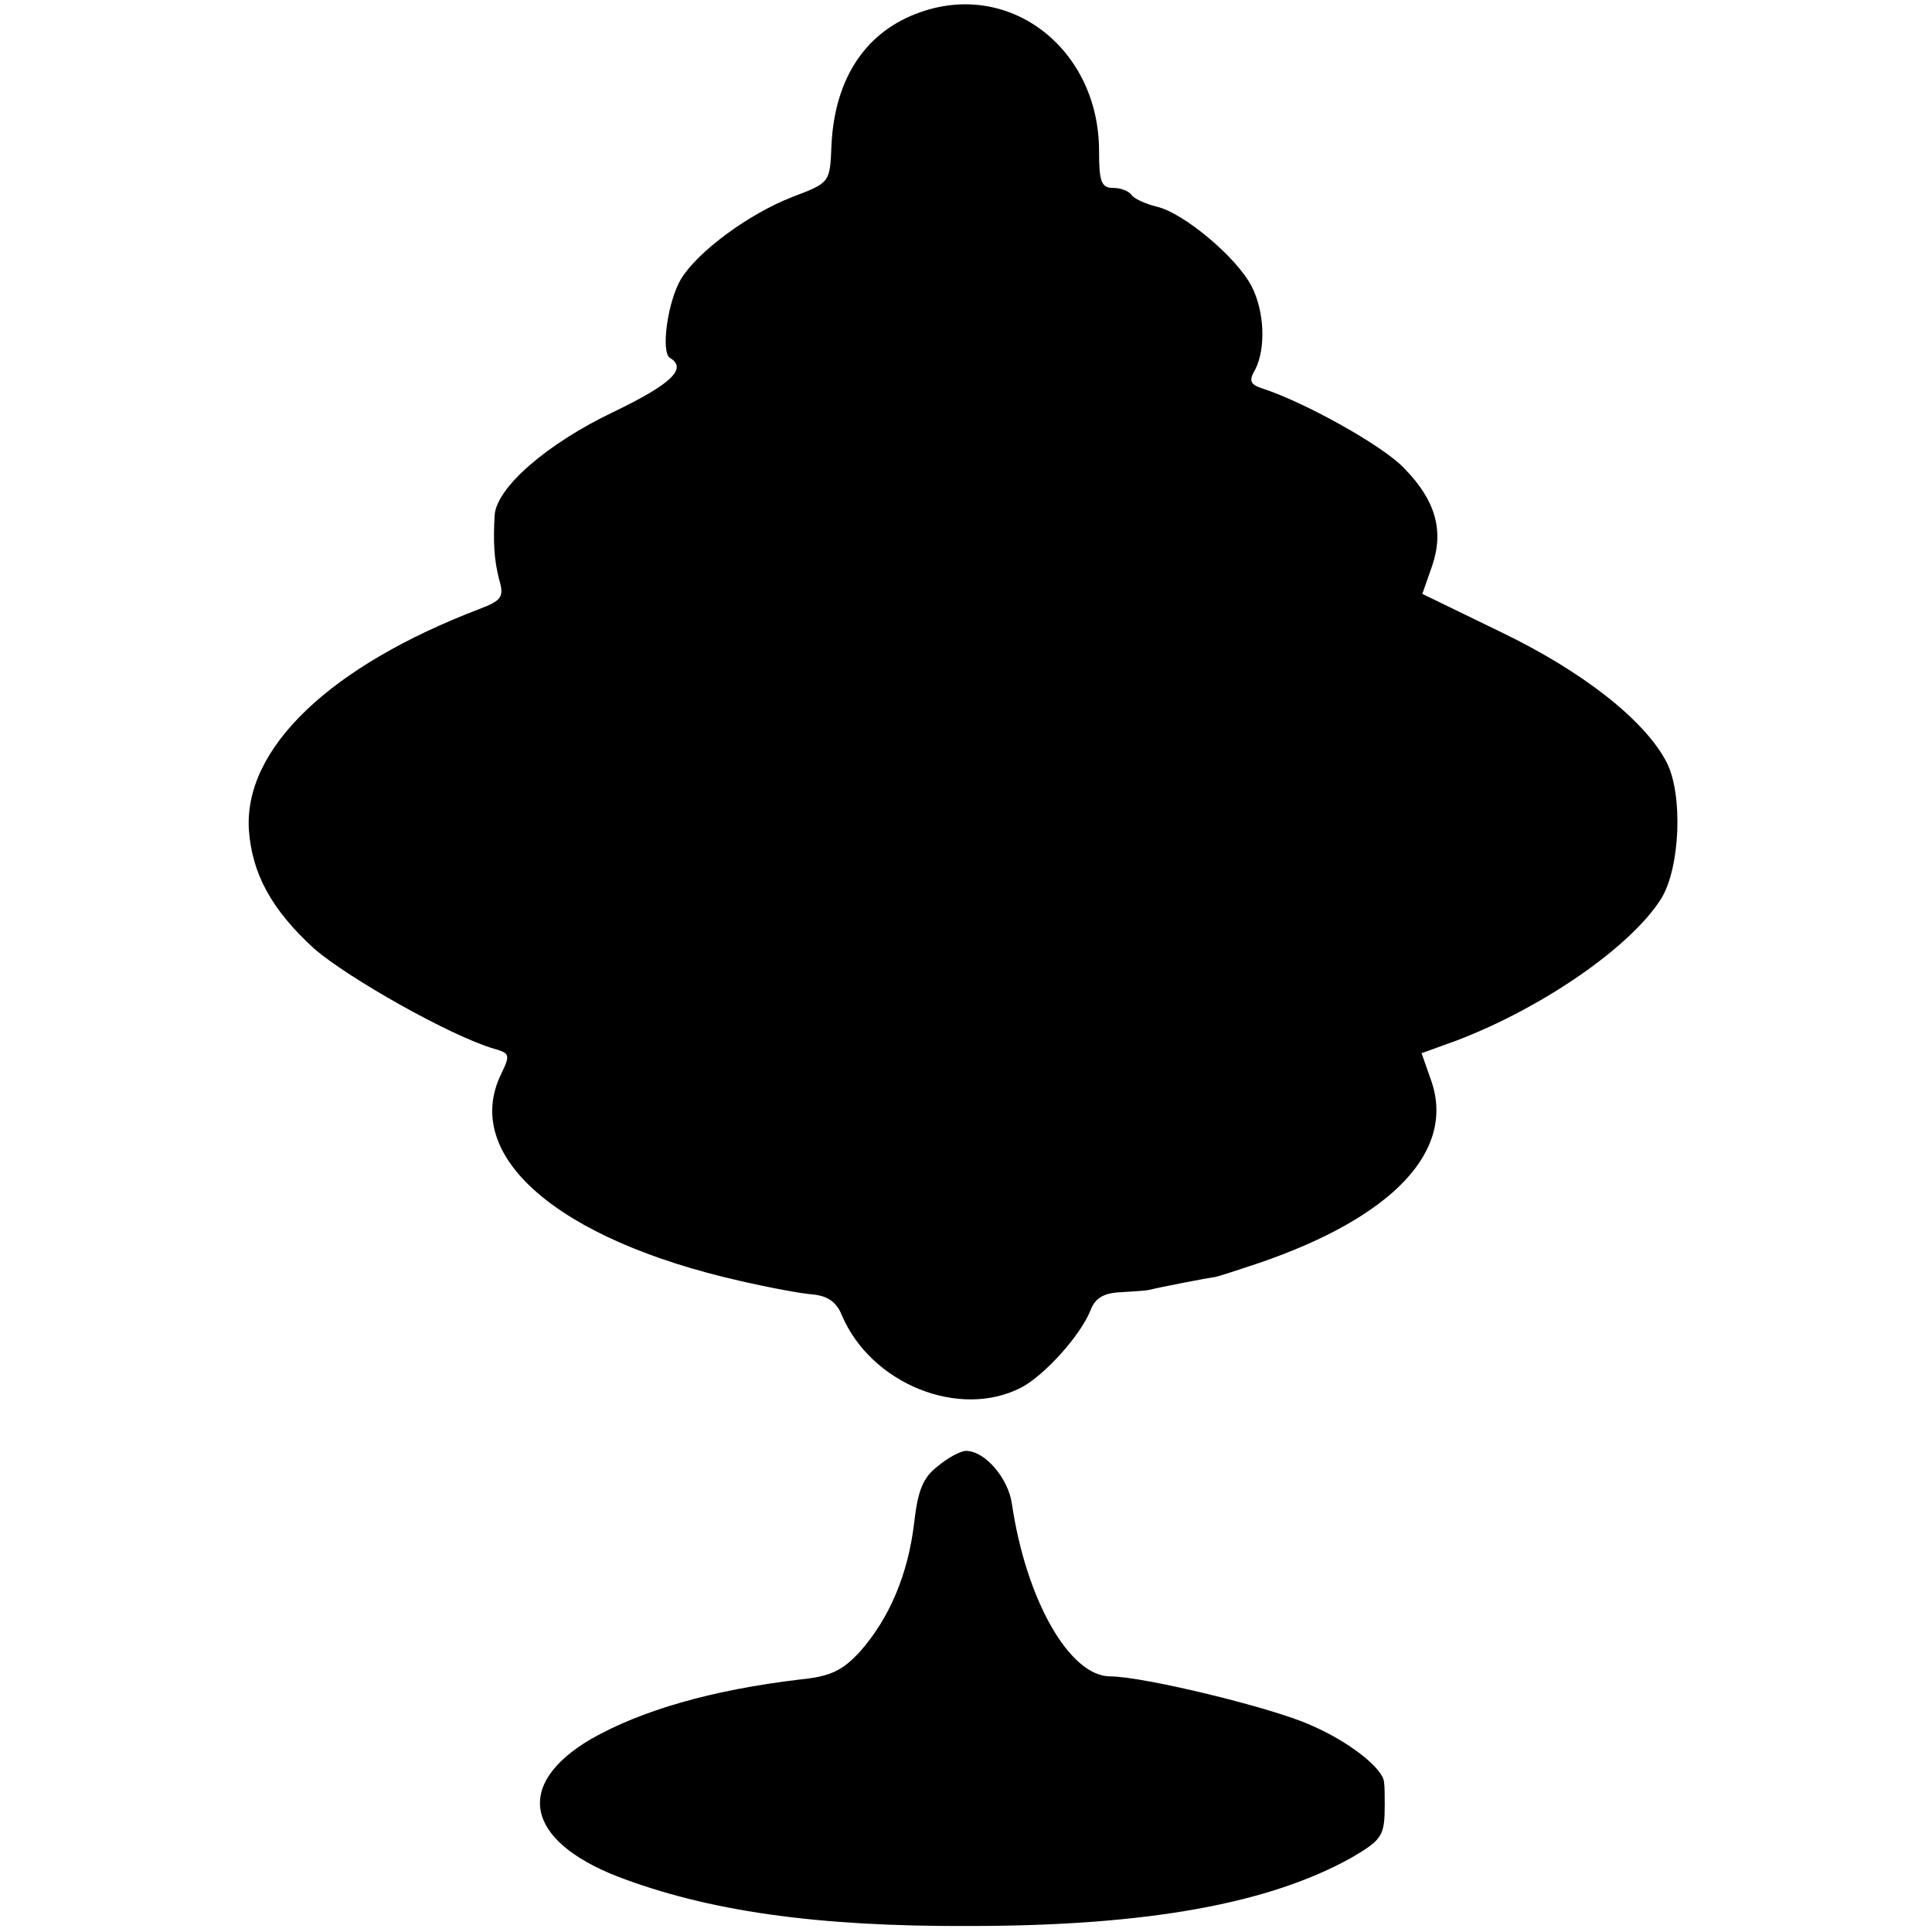
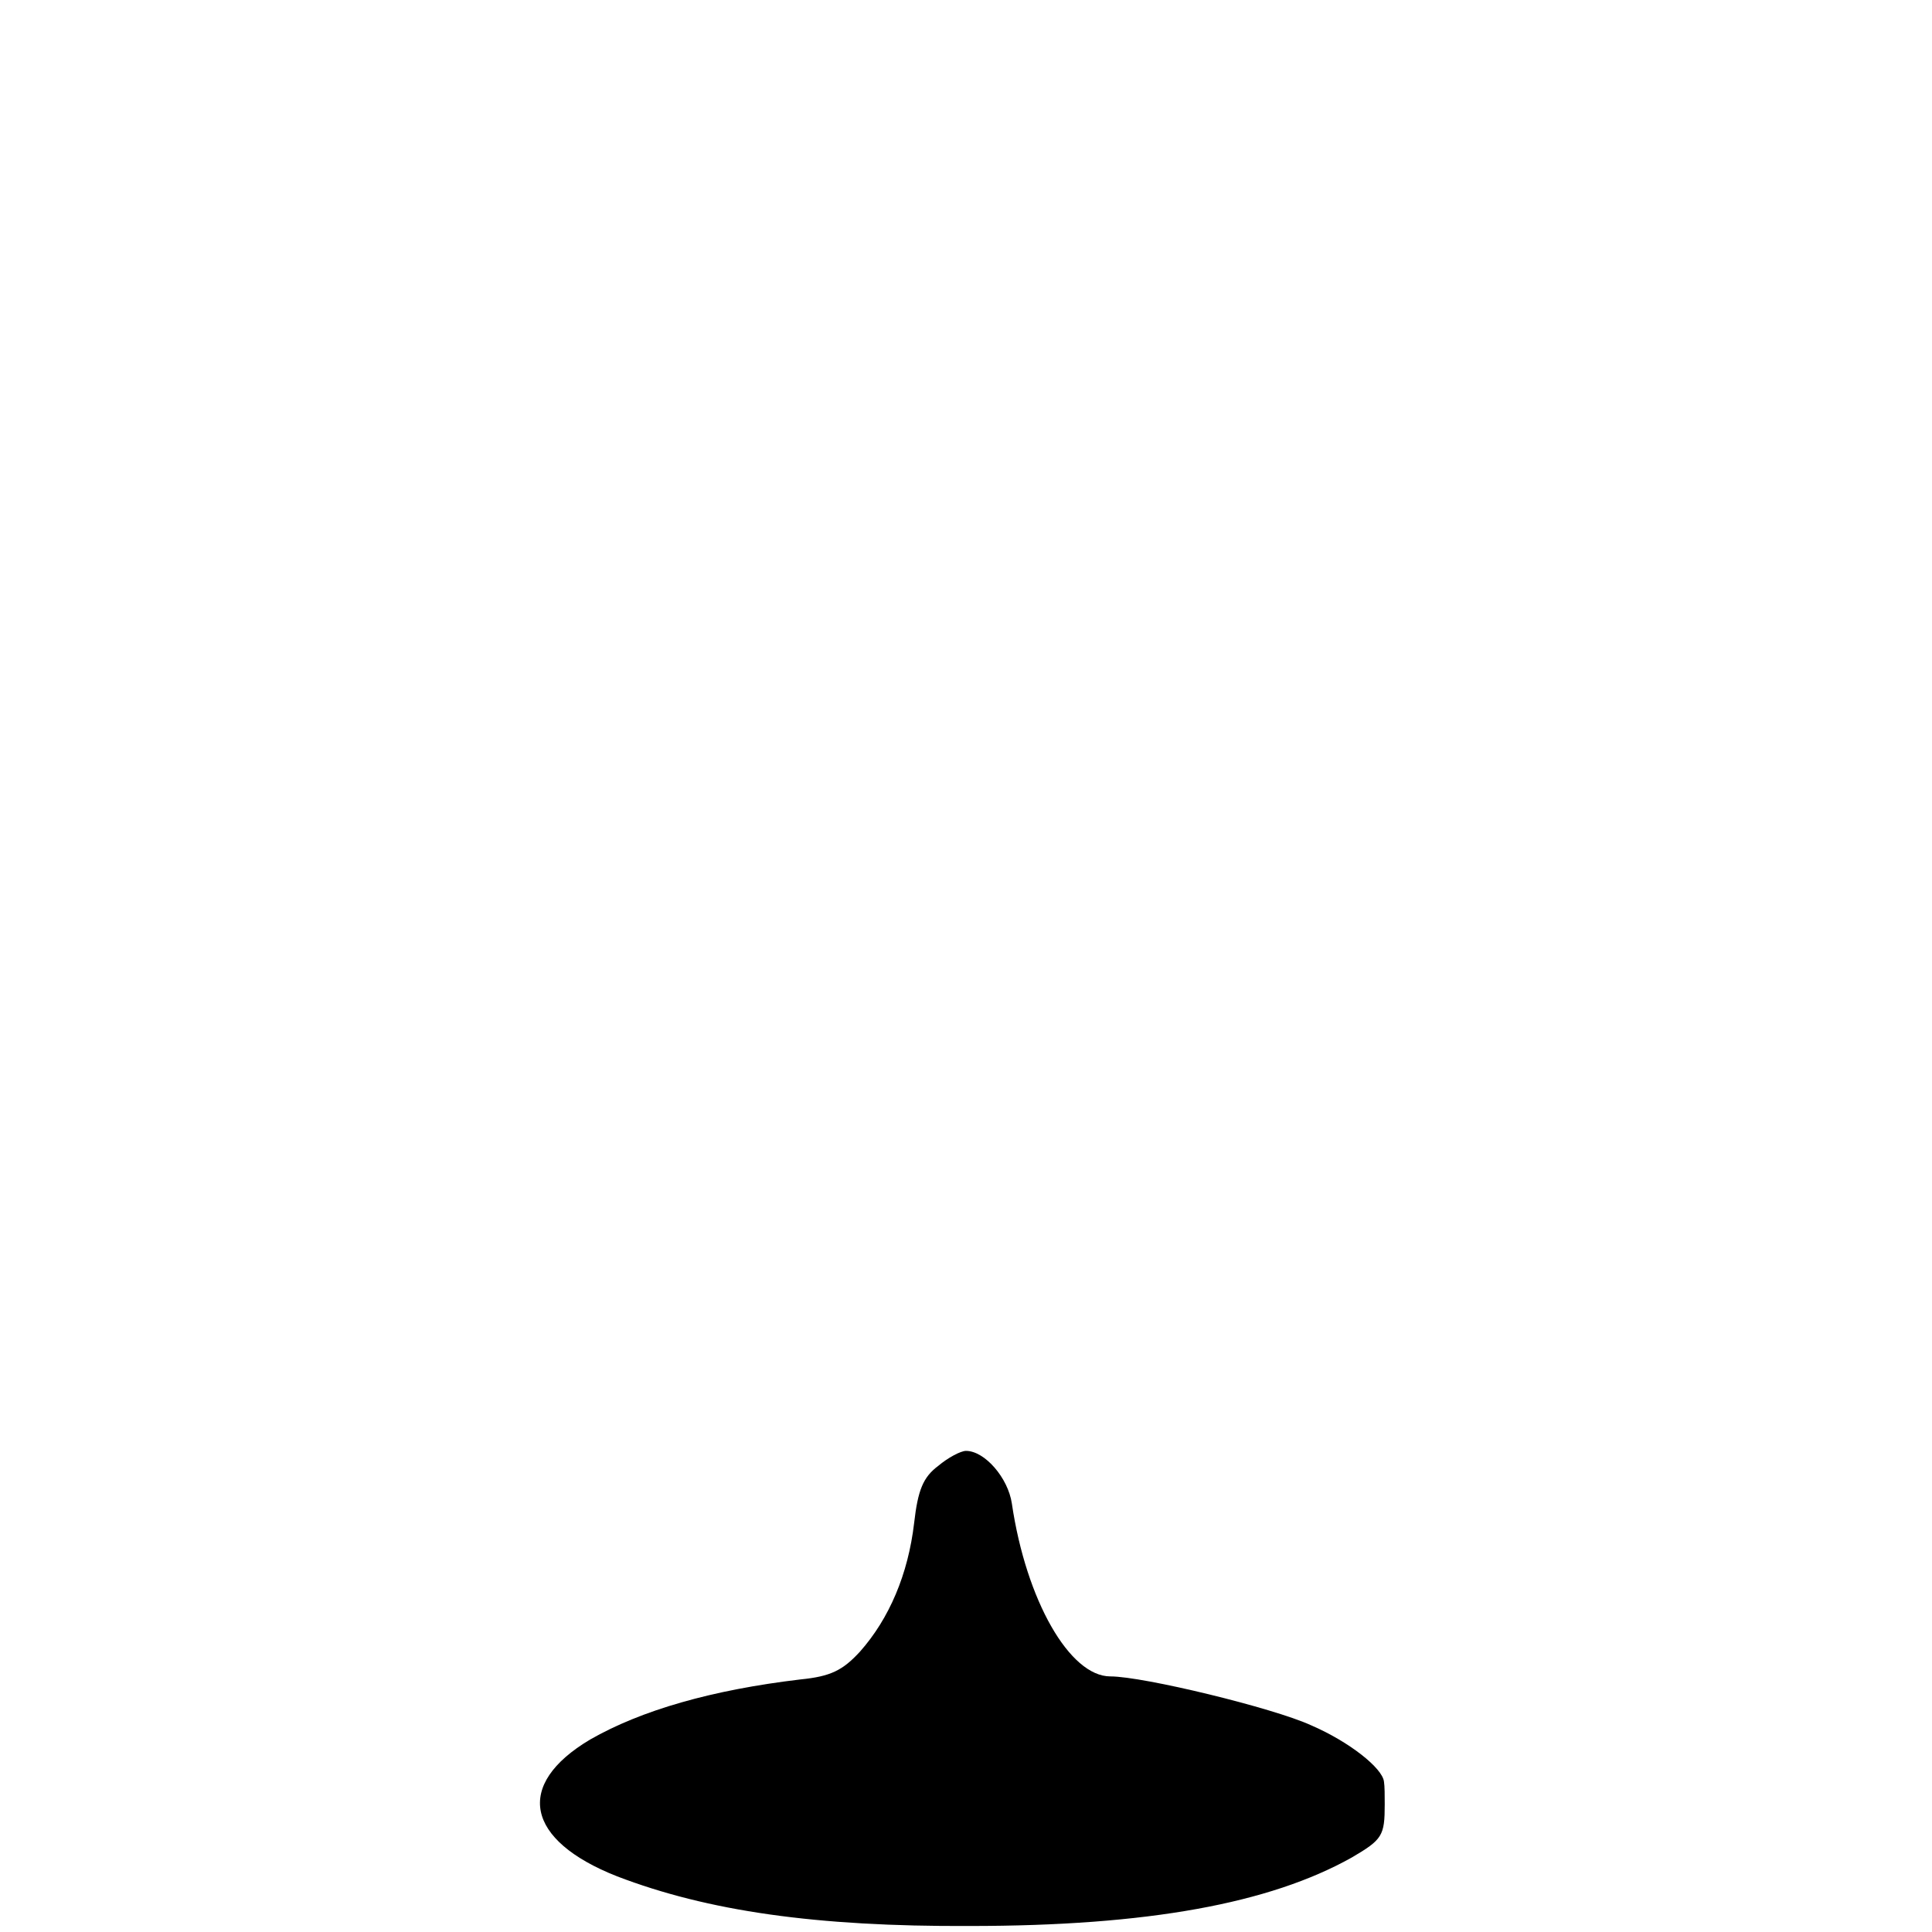
<svg xmlns="http://www.w3.org/2000/svg" version="1.0" width="257pt" height="257pt" viewBox="0 0 257 257" preserveAspectRatio="xMidYMid meet">
  <g transform="translate(0,257) scale(0.1,-0.1)" fill="#000000" stroke="none">
-     <path d="M1225 2554 c-73 -25 -115 -88 -119 -178 -2 -49 -2 -49 -52 -68 -59 -23 -126 -73 -148 -109 -18 -30 -27 -97 -15 -105 24 -14 2 -35 -75 -72 -88 -42 -155 -100 -158 -137 -2 -35 -1 -59 6 -86 7 -23 3 -28 -26 -39 -199 -76 -313 -185 -307 -293 4 -59 30 -107 87 -159 45 -39 181 -116 239 -133 21 -6 22 -8 10 -33 -54 -109 74 -221 318 -276 39 -9 82 -17 97 -18 19 -2 31 -10 38 -28 39 -91 156 -138 238 -96 31 16 80 70 93 104 6 15 17 22 39 23 16 1 33 2 38 3 16 4 78 16 87 17 6 1 33 10 60 19 178 61 261 149 229 242 l-13 37 47 17 c115 44 232 125 272 189 25 41 29 138 7 181 -29 56 -112 121 -220 173 l-105 51 13 37 c16 47 5 87 -37 130 -28 30 -134 89 -191 107 -14 5 -16 10 -7 25 14 28 12 77 -5 110 -20 39 -91 98 -126 106 -16 4 -31 11 -34 16 -4 5 -14 9 -24 9 -16 0 -19 8 -19 49 0 135 -117 227 -237 185z" />
    <path d="M1248 620 c-20 -15 -27 -32 -32 -76 -8 -68 -33 -127 -72 -171 -23 -25 -39 -33 -79 -37 -118 -14 -212 -41 -280 -80 -101 -60 -86 -134 36 -182 120 -46 264 -67 469 -66 237 0 399 30 508 91 41 24 44 29 44 71 0 11 0 24 -1 30 -2 18 -46 53 -97 75 -50 23 -223 65 -267 65 -54 0 -112 101 -131 230 -5 34 -36 70 -61 70 -7 0 -24 -9 -37 -20z" />
  </g>
</svg>